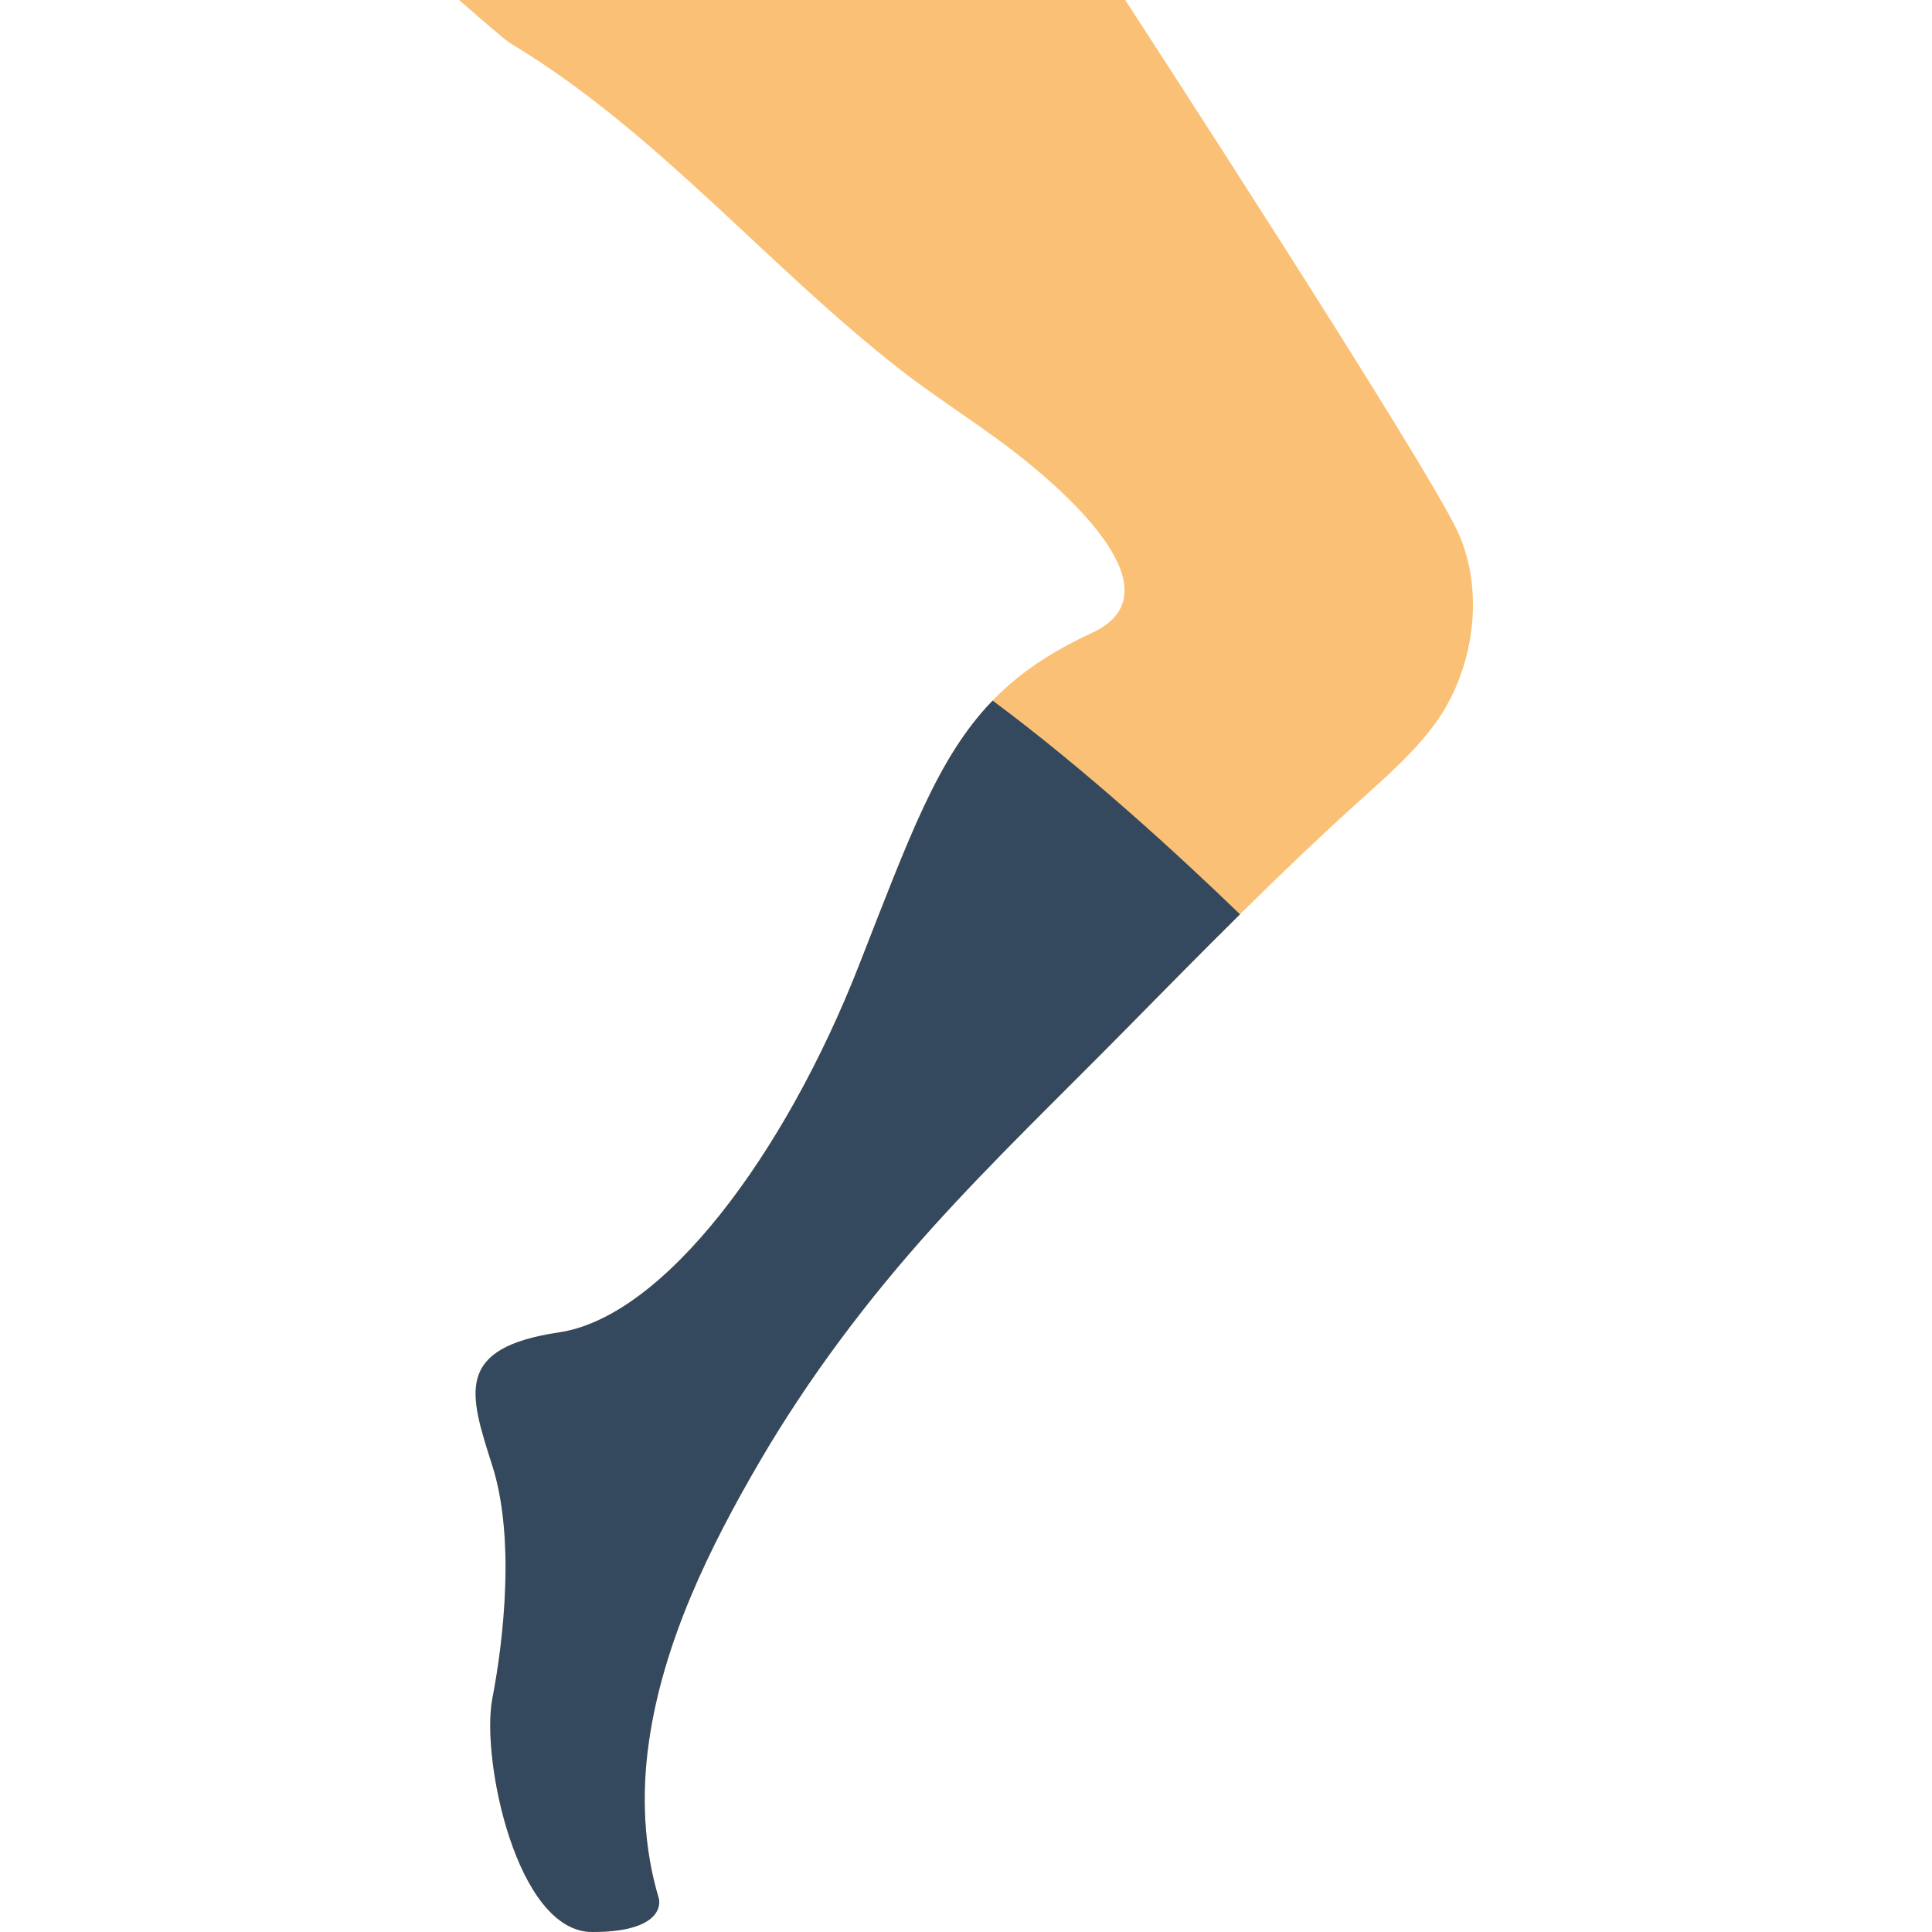
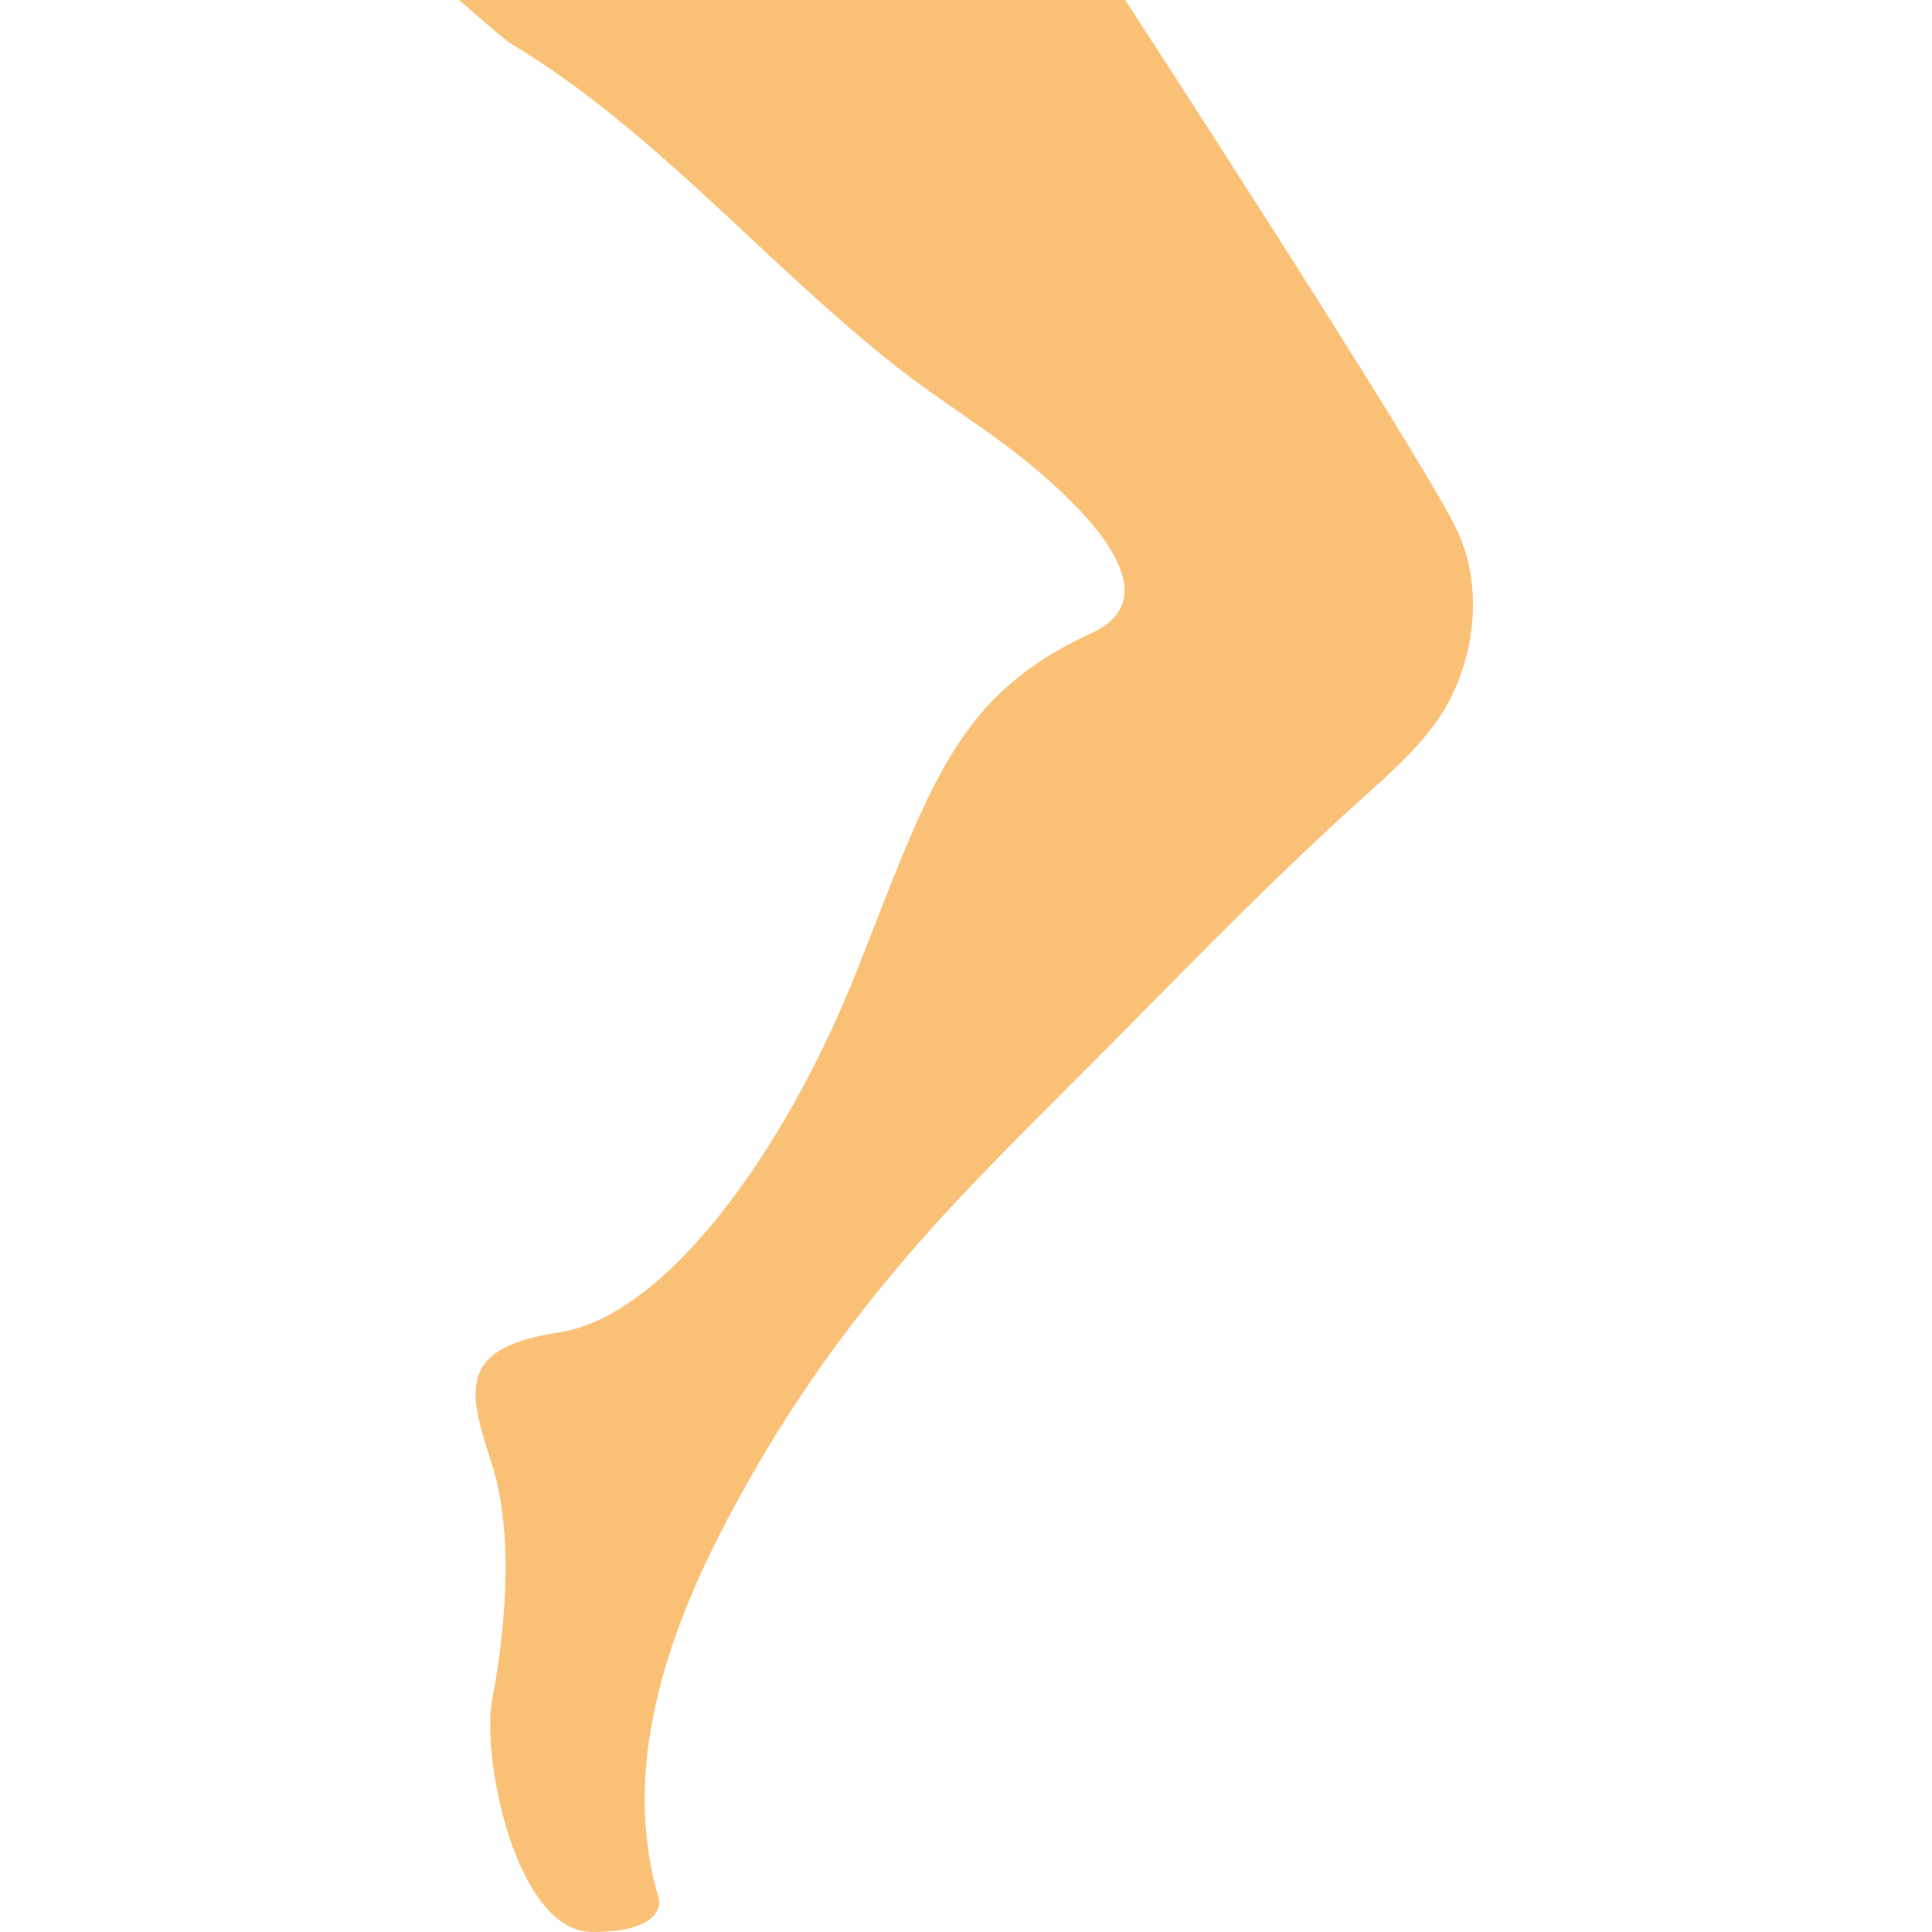
<svg xmlns="http://www.w3.org/2000/svg" enable-background="new 0 0 512 512" viewBox="0 0 512 512">
  <path d="m121.645 0h176.552s80.181 123.215 88.276 141.241c7.203 16.049 3.972 36.811-6.312 50.732-5.438 7.371-12.367 13.497-19.182 19.624-21.769 19.597-42.293 40.527-62.844 61.387-17.09 17.355-34.701 34.225-51.023 52.312-17.073 18.918-32.786 39.759-45.745 61.952-13.365 22.872-25.626 47.916-29.414 74.399-1.977 13.859-1.386 28.072 2.657 41.525 0 0 2.481 8.828-17.655 8.828s-29.519-46.071-26.483-61.793c3.037-15.722 6.065-42.761 0-61.793-6.073-19.032-10.205-31.17 17.655-35.31s59.86-47.175 79.448-97.103 26.483-71.998 61.793-88.276c23.623-10.893-7.548-37.517-17.805-45.806-10.505-8.492-22.281-15.616-32.971-23.949-35.434-27.604-64.742-63.364-103.512-86.607-1.5-.911-13.435-11.363-13.435-11.363" fill="#fac176" />
-   <path d="m328.621 242.299c-16.905-16.322-41.181-38.524-65.562-56.638-14.636 15.139-22.104 36.228-35.487 70.338-19.58 49.929-51.58 92.963-79.448 97.103-27.86 4.14-23.72 16.278-17.655 35.31 6.073 19.032 3.037 46.071 0 61.793-3.028 15.722 6.347 61.793 26.483 61.793 20.145 0 17.655-8.828 17.655-8.828-4.043-13.453-4.634-27.666-2.648-41.525 3.778-26.483 16.04-51.527 29.405-74.399 12.968-22.193 28.681-43.026 45.745-61.943 16.331-18.097 33.933-34.966 51.032-52.321 10.115-10.265 20.223-20.549 30.48-30.683" fill="#35495e" />
</svg>